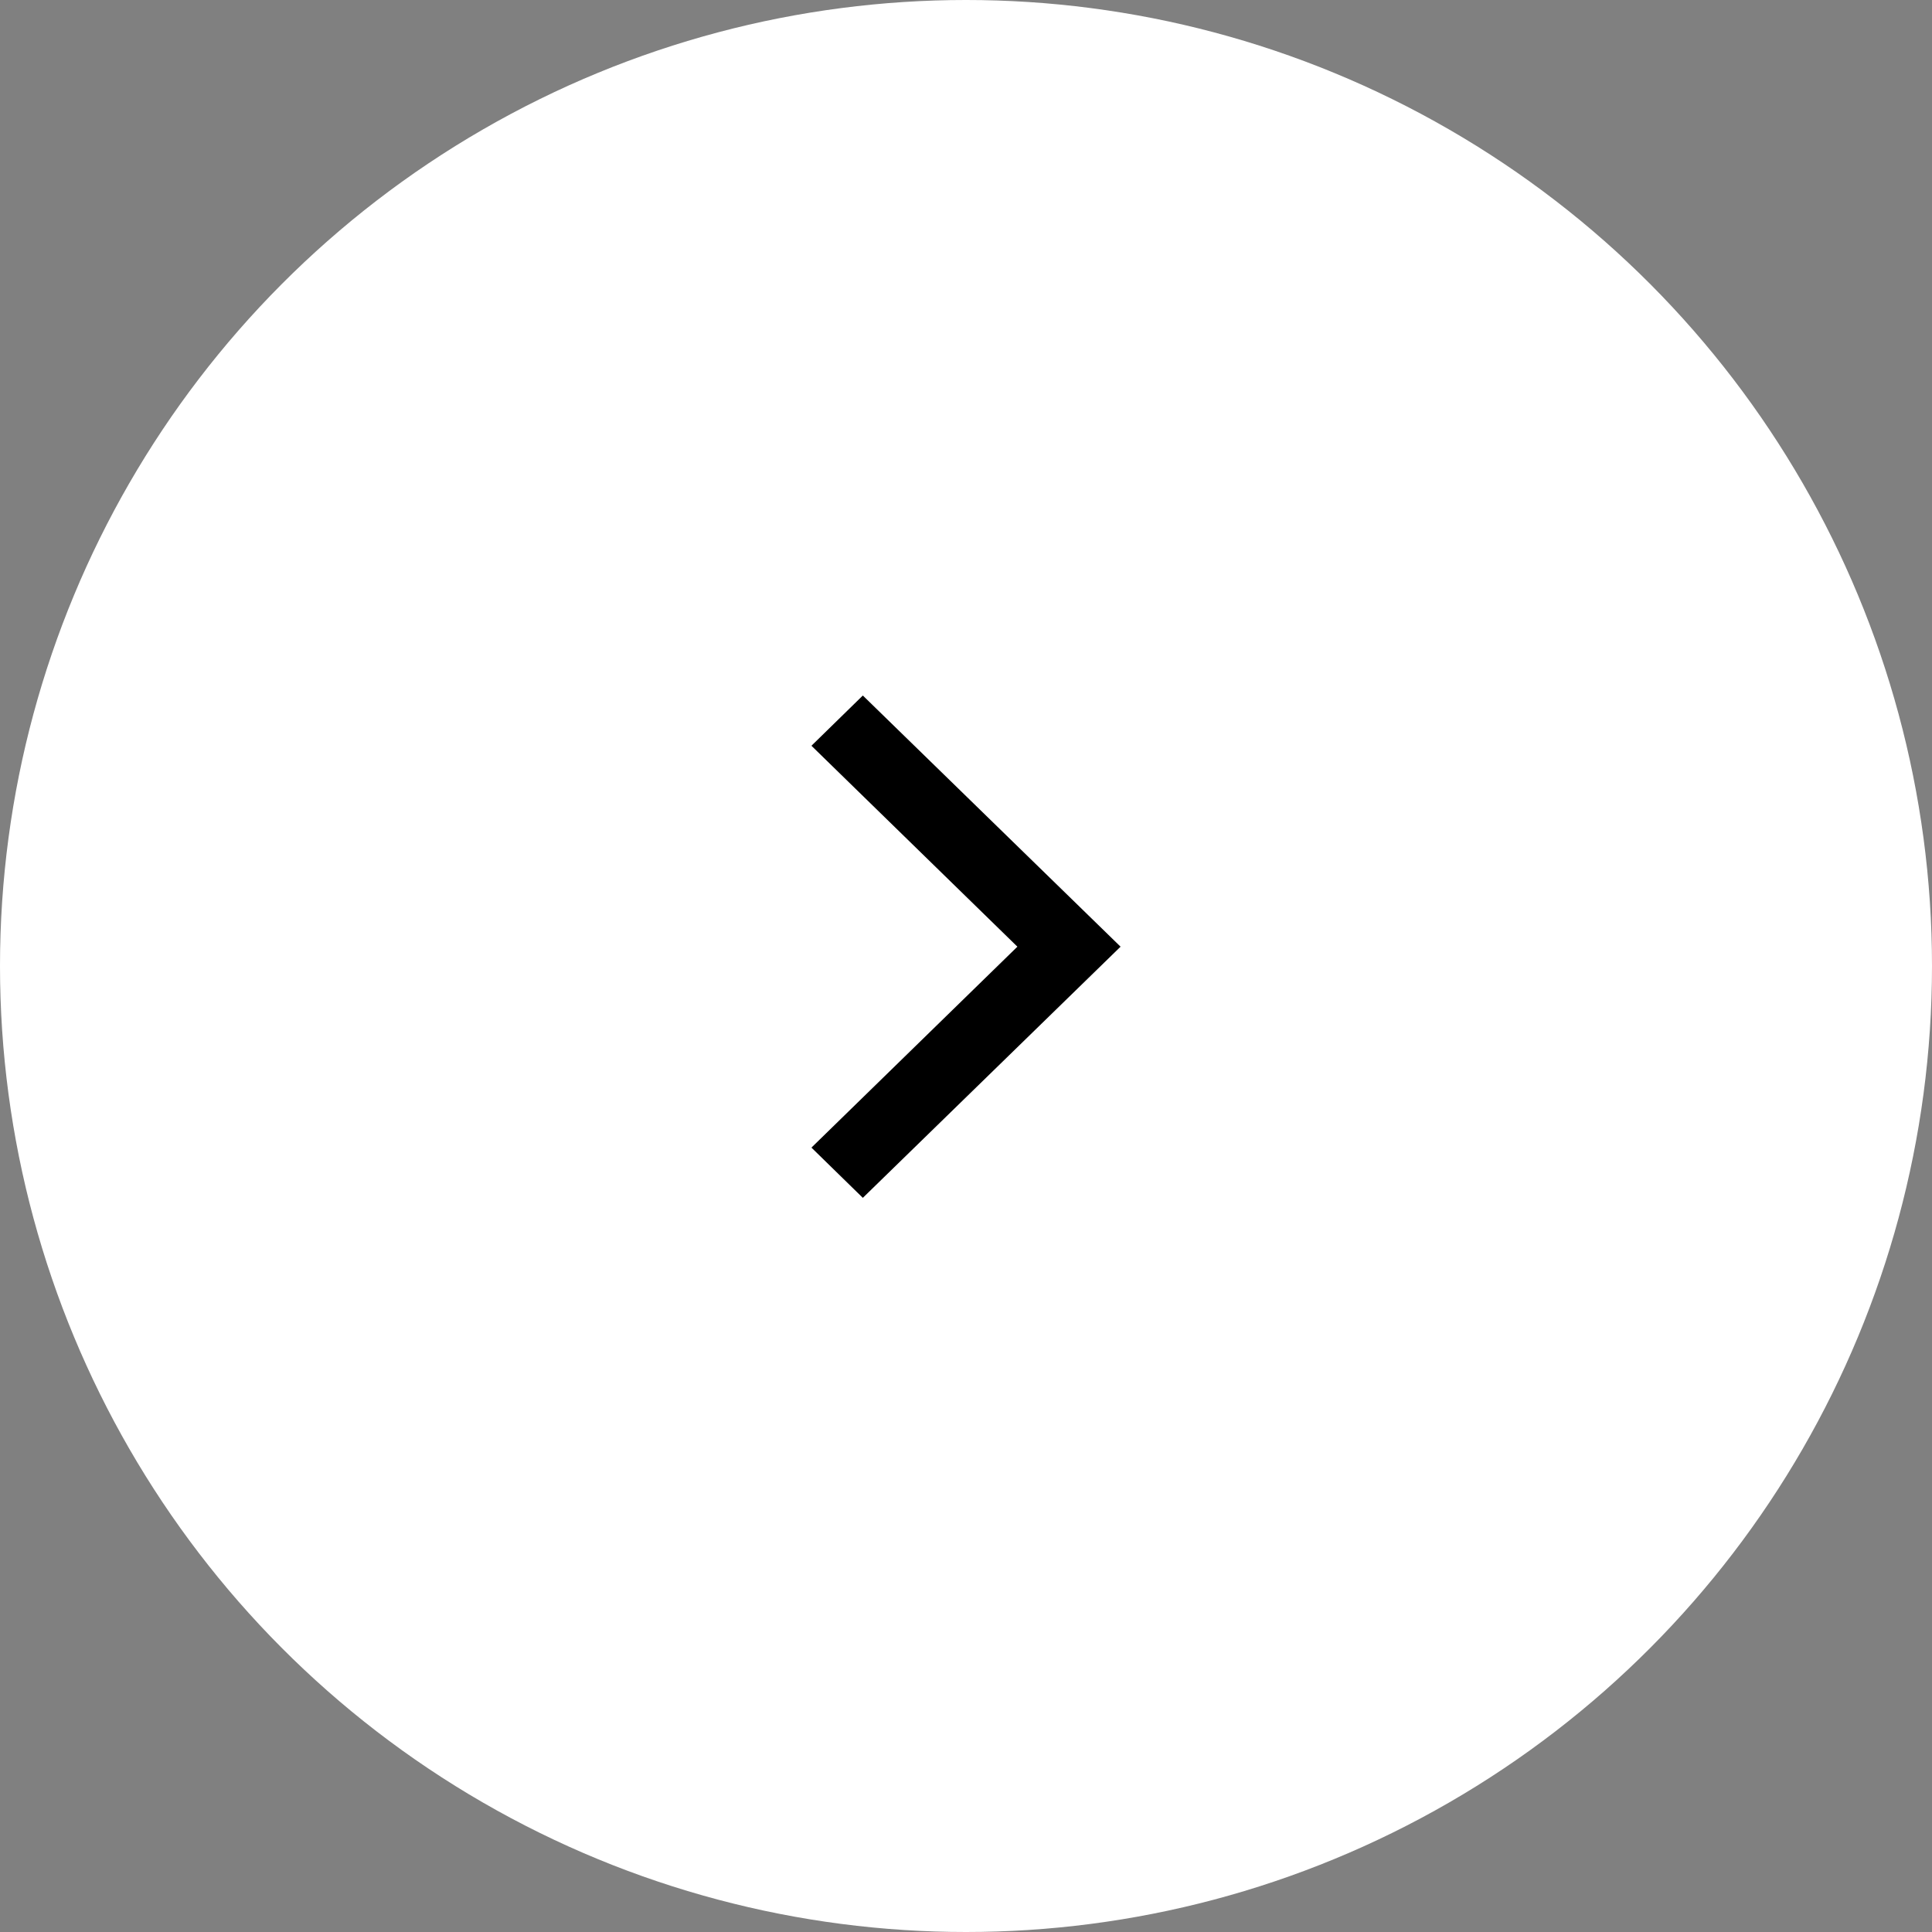
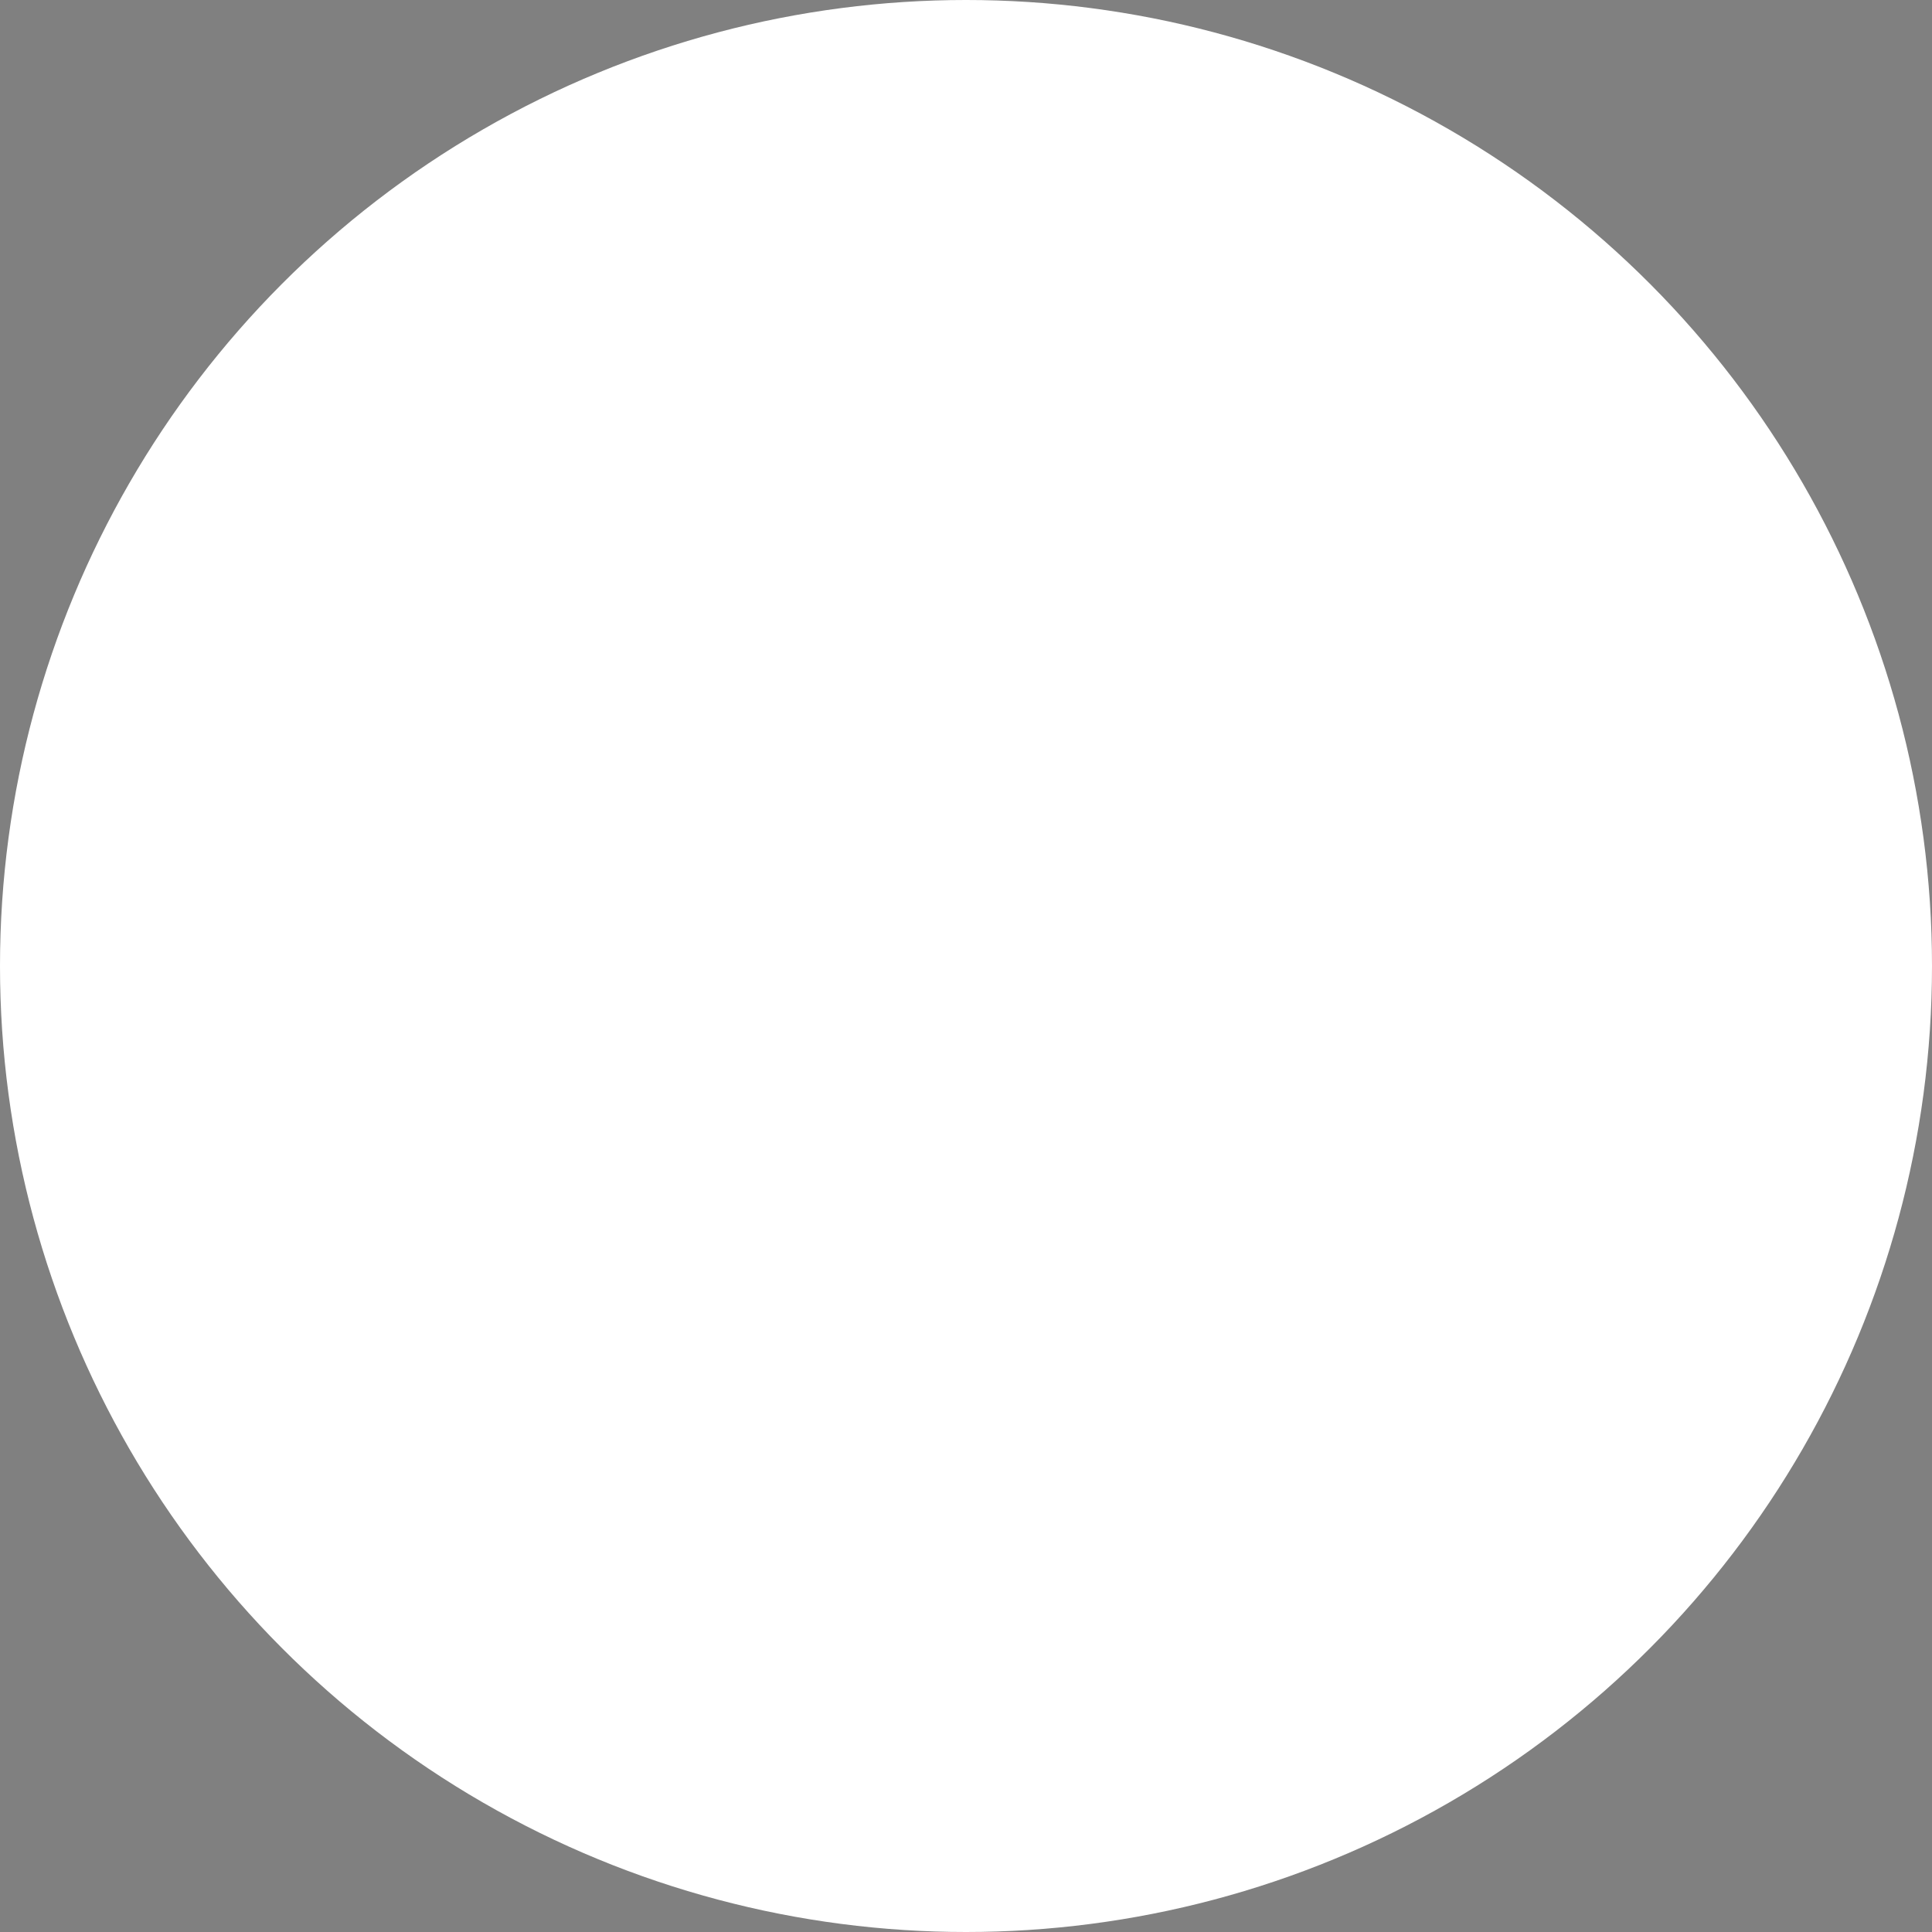
<svg xmlns="http://www.w3.org/2000/svg" width="50" height="50" viewBox="0 0 50 50">
  <rect x="0" y="0" width="50" height="50" fill="#808080" stroke="none" />
  <g id="n-grad_icon_right_white" transform="translate(88 -3692)">
    <g id="グループ_42052" data-name="グループ 42052" transform="translate(-482 -156)">
      <g id="グループ_20" data-name="グループ 20" transform="translate(607 6583) rotate(180)">
        <circle id="楕円形_1" data-name="楕円形 1" cx="25" cy="25" r="25" transform="translate(163 2685)" fill="#fff" />
-         <path id="arrow_left_black.svg" d="M1224.67,3956l1.33-1.3-5.33-5.2,5.33-5.2-1.33-1.3-6.67,6.5Z" transform="translate(-1034 -1239)" fill-rule="evenodd" />
      </g>
    </g>
  </g>
</svg>